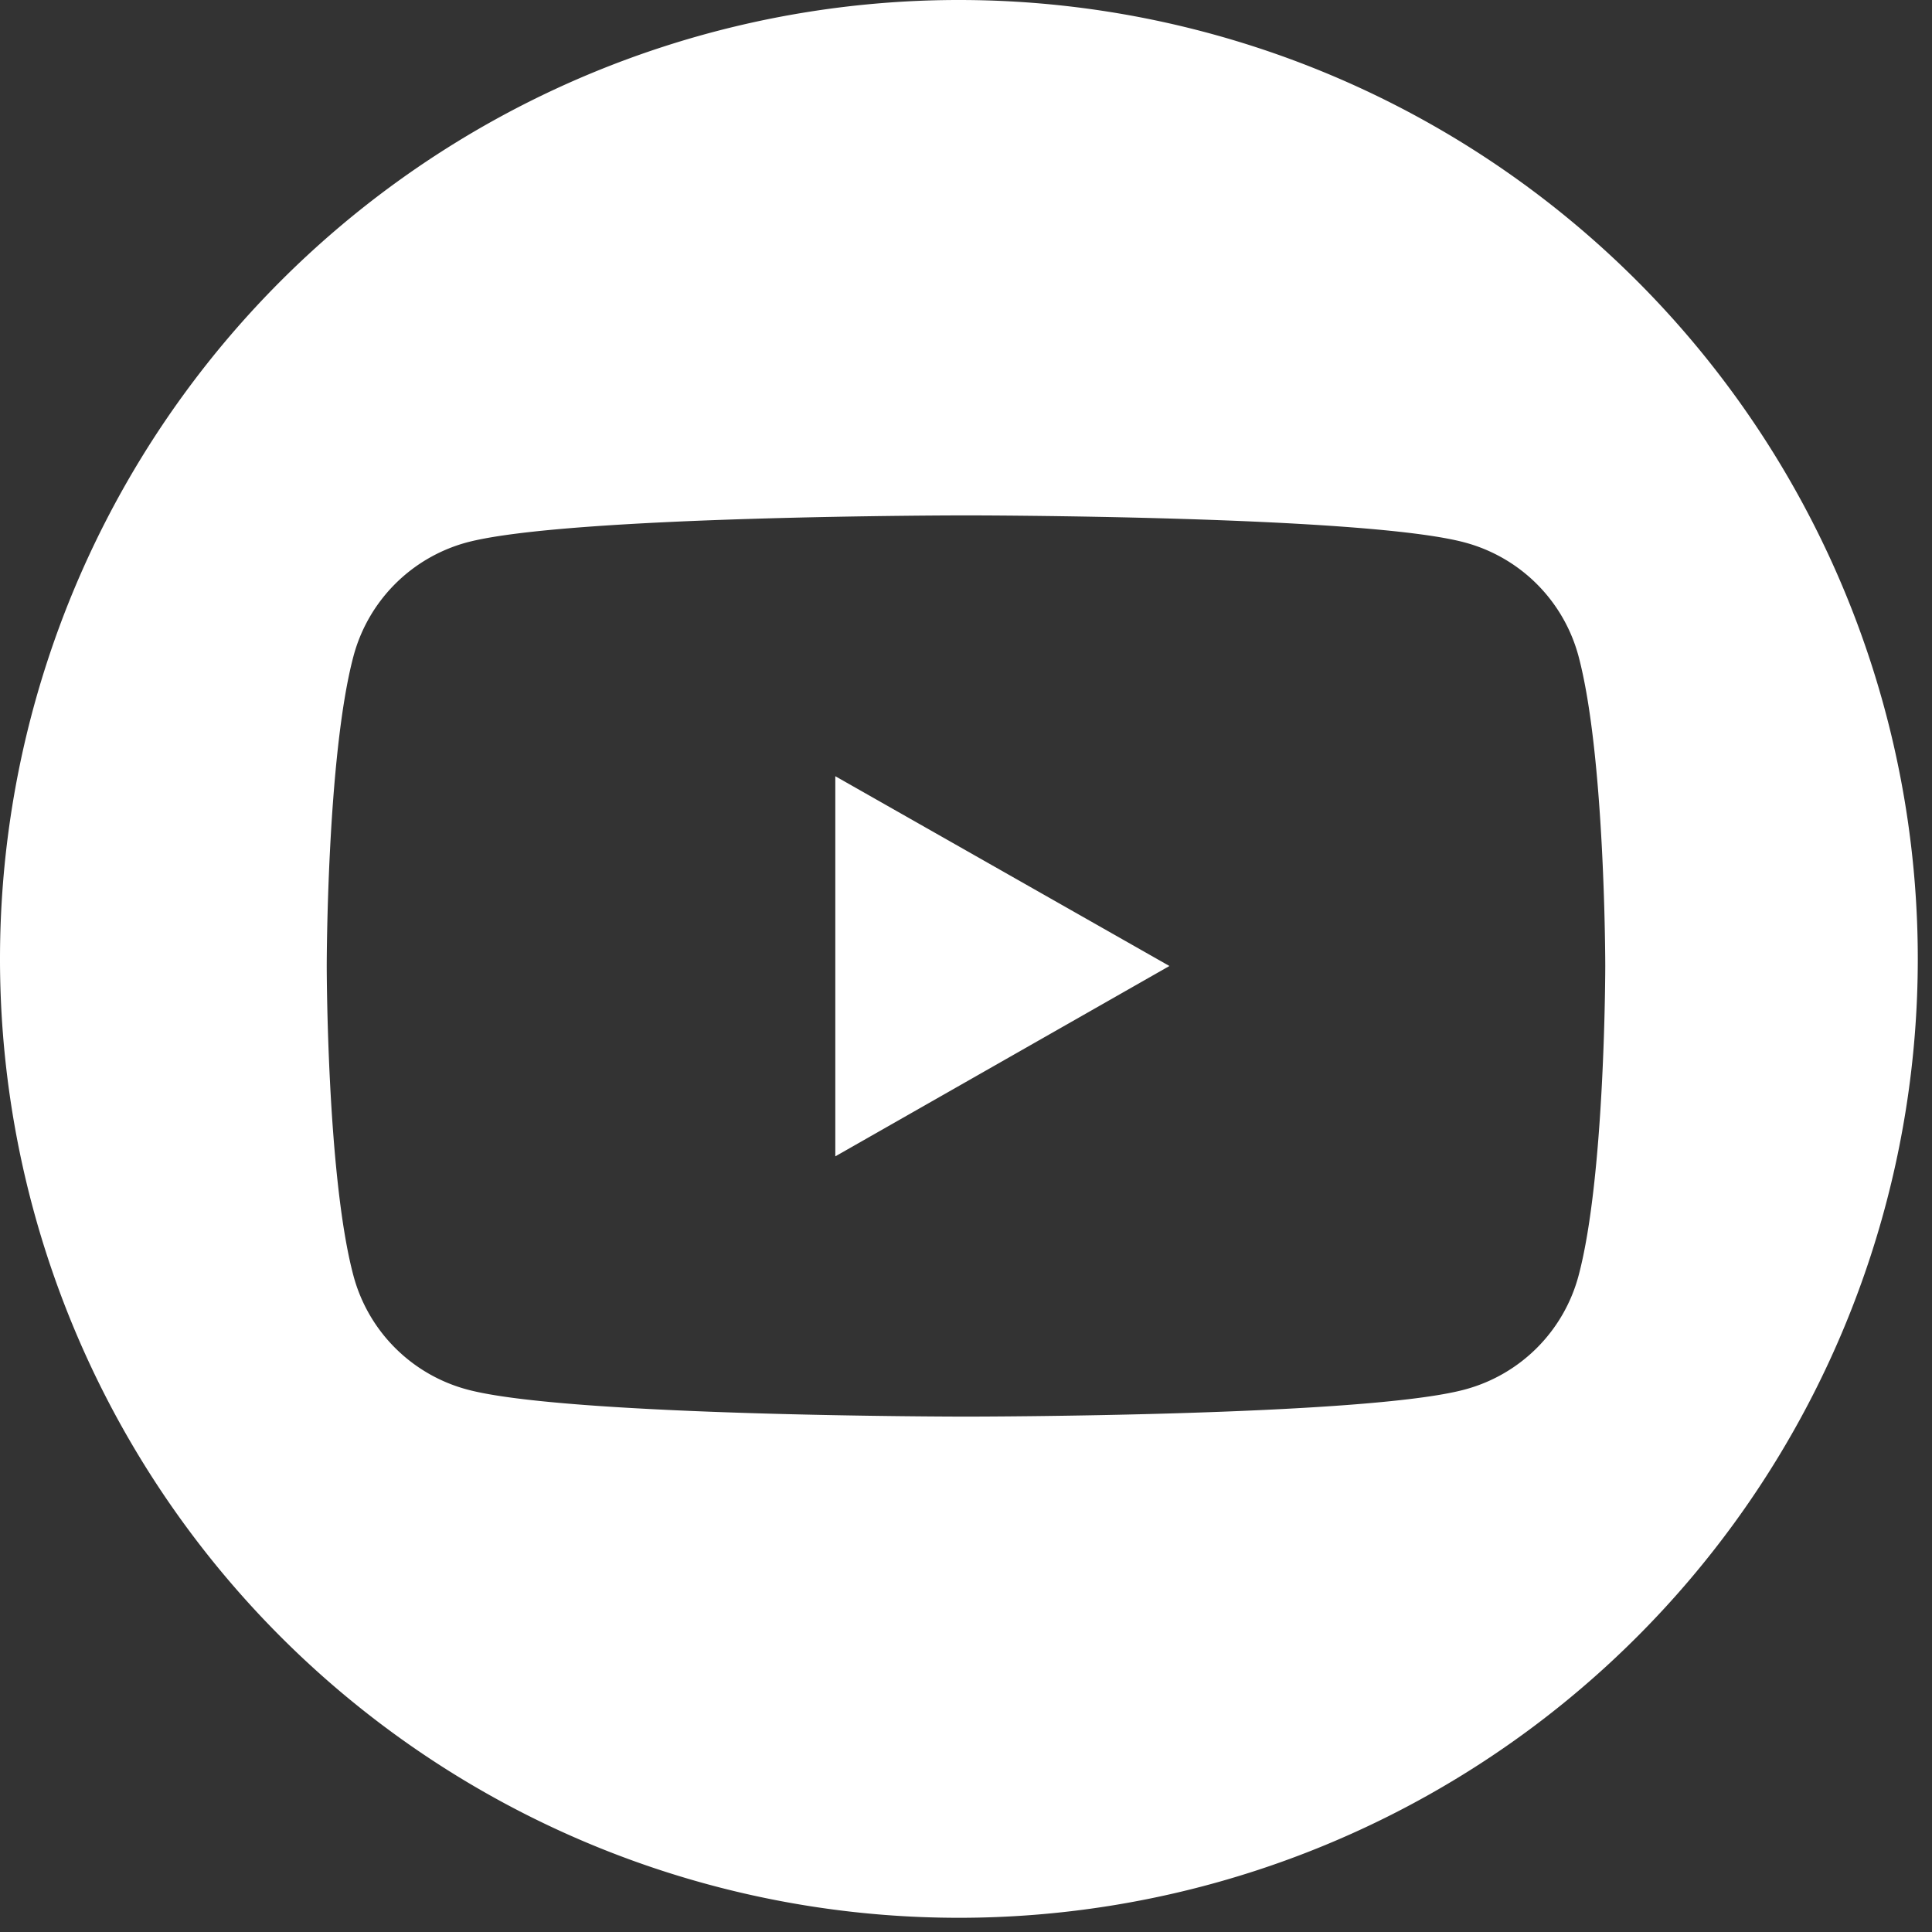
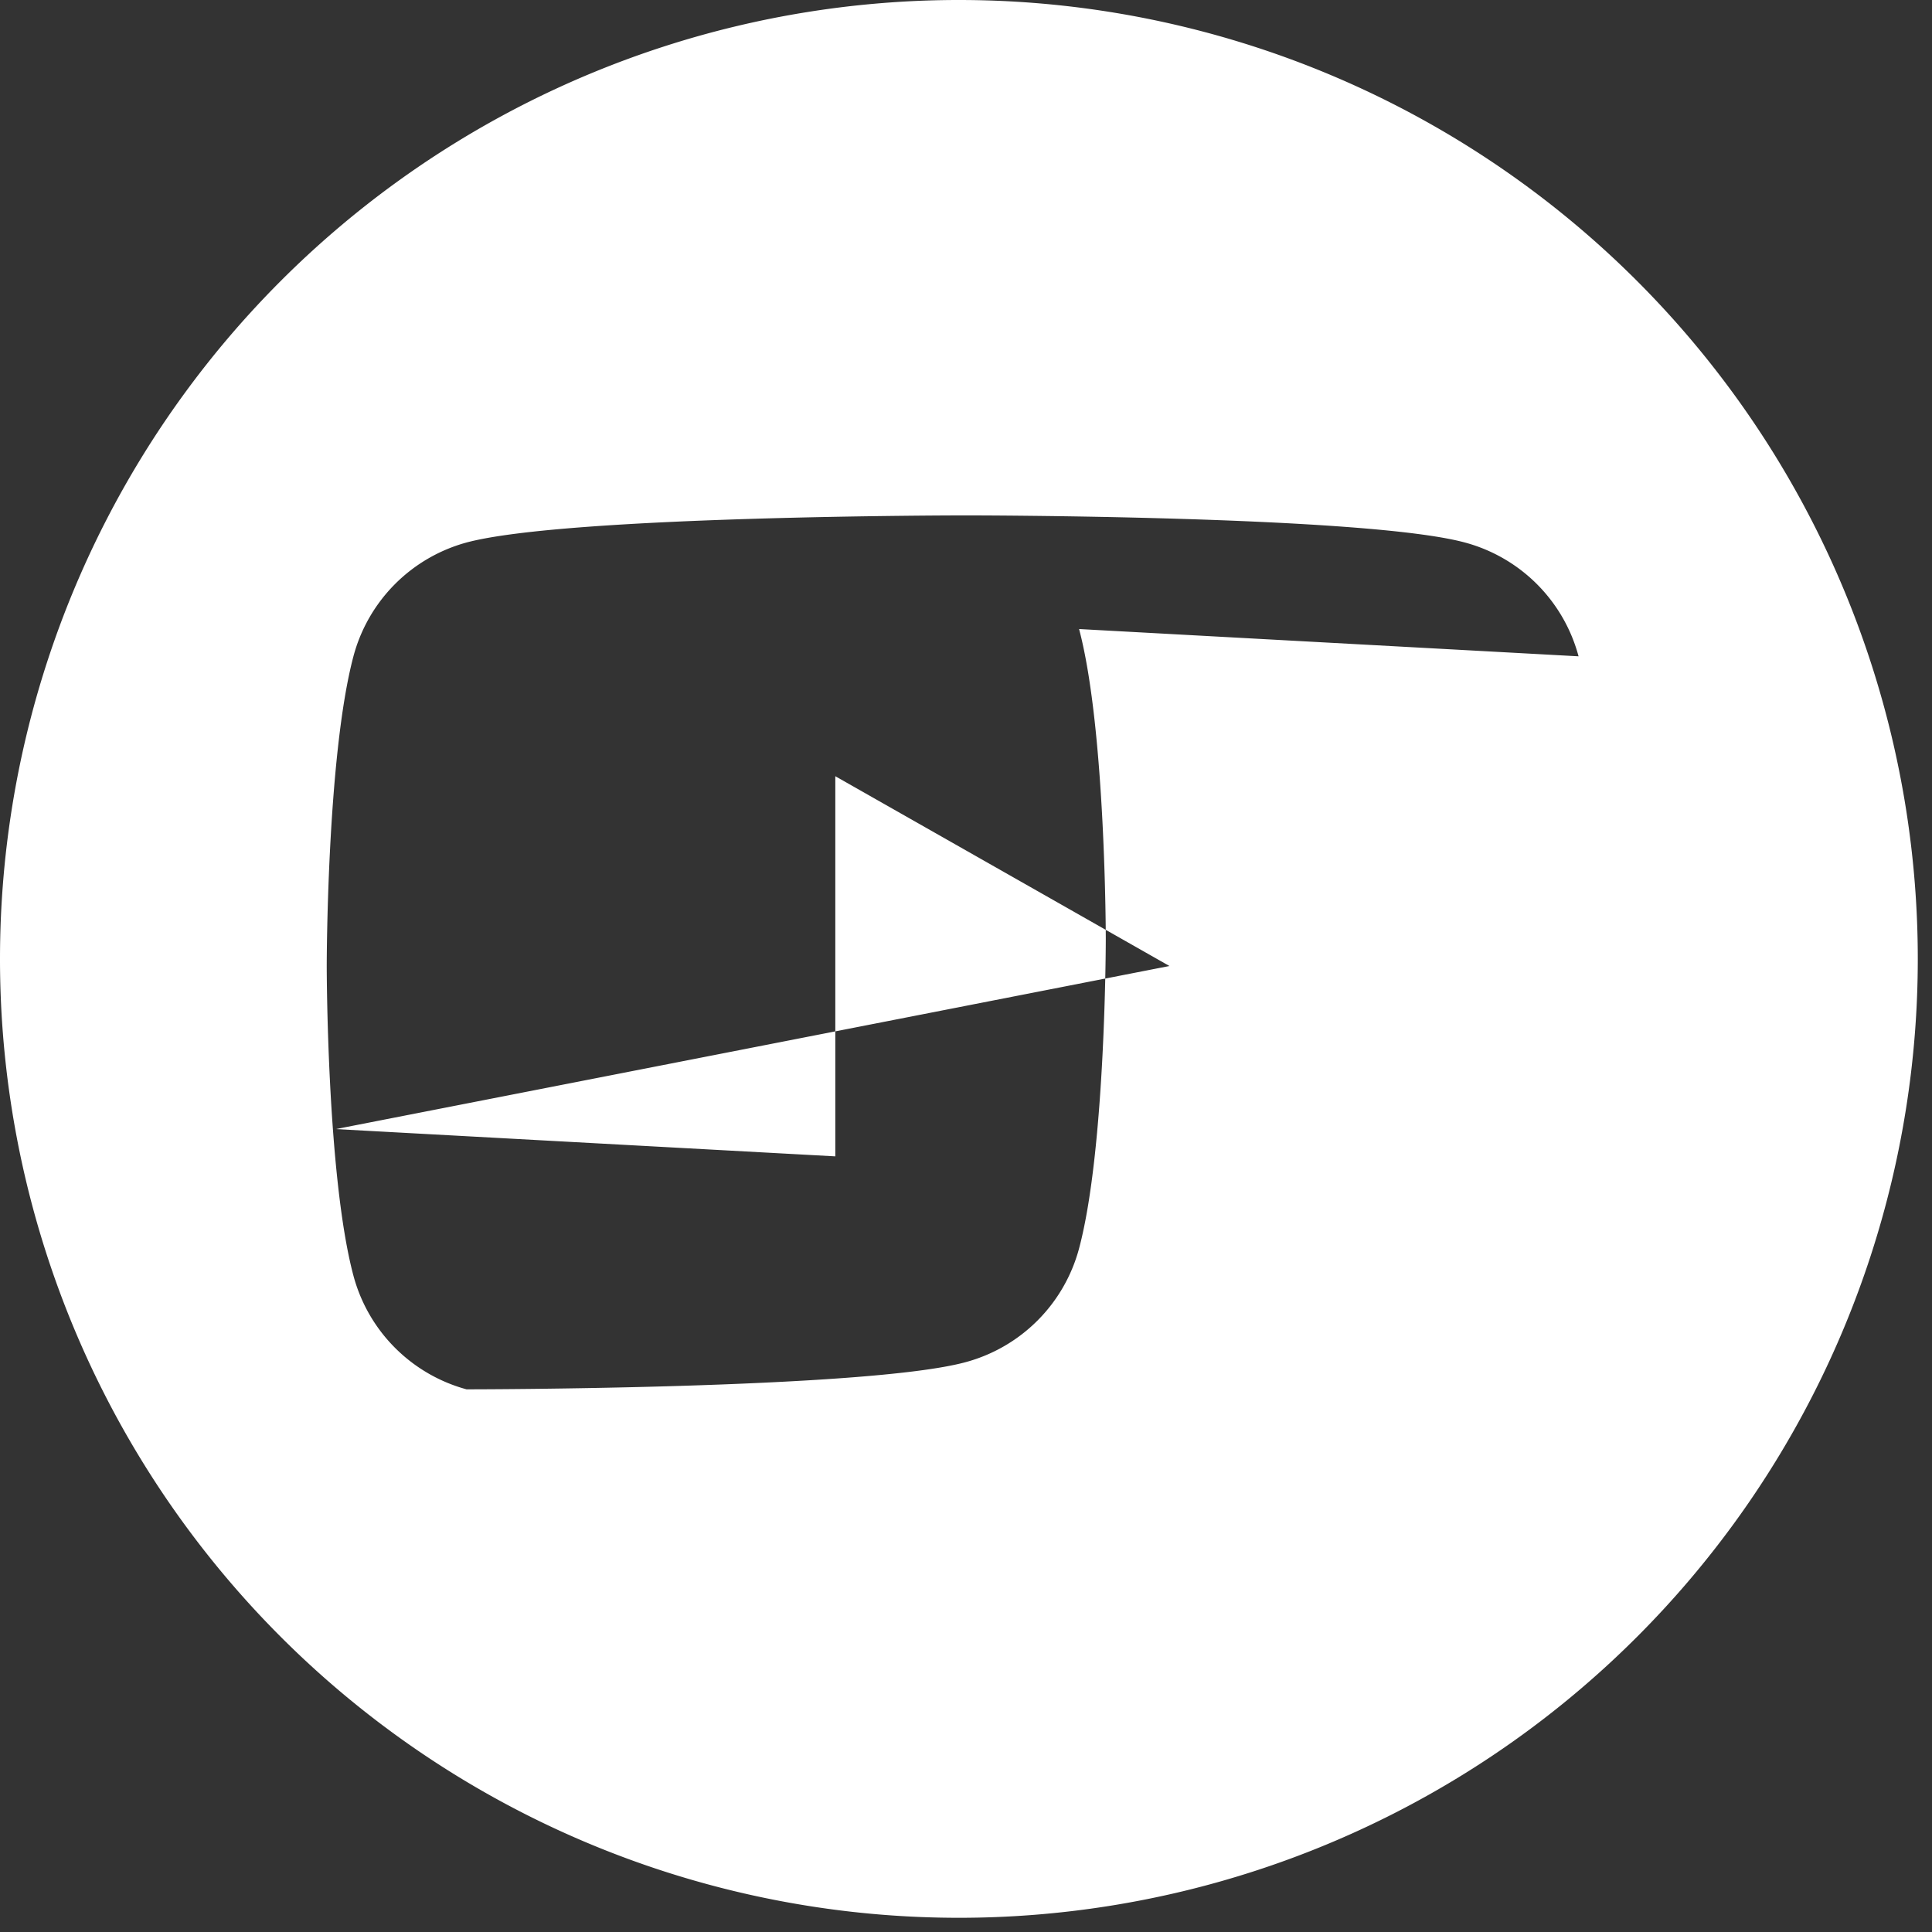
<svg xmlns="http://www.w3.org/2000/svg" width="34" height="34">
  <rect width="100%" height="100%" fill="#333333" stroke="none" />
-   <path d="M16.88 0a16.87 16.87 0 1 0-.01 33.75A16.87 16.87 0 0 0 16.88 0zm10.9 11.55a2.83 2.83 0 0 0-1.99-2C24.04 9.07 17 9.07 17 9.07s-7.04 0-8.8.48a2.83 2.83 0 0 0-1.98 2C5.75 13.32 5.75 17 5.75 17s0 3.69.47 5.45a2.83 2.83 0 0 0 1.99 2c1.75.48 8.79.48 8.79.48s7.04 0 8.79-.48a2.83 2.83 0 0 0 1.99-2c.47-1.76.47-5.45.47-5.45s0-3.68-.47-5.45m-13.08 8.8L20.58 17l-5.88-3.34v6.69z" fill="#FFF" fill-rule="evenodd" />
+   <path d="M16.88 0a16.87 16.87 0 1 0-.01 33.75A16.87 16.87 0 0 0 16.88 0zm10.9 11.55a2.83 2.83 0 0 0-1.99-2C24.04 9.07 17 9.07 17 9.07s-7.04 0-8.8.48a2.83 2.83 0 0 0-1.98 2C5.75 13.32 5.75 17 5.75 17s0 3.69.47 5.45a2.83 2.83 0 0 0 1.99 2s7.04 0 8.79-.48a2.83 2.83 0 0 0 1.99-2c.47-1.76.47-5.45.47-5.45s0-3.68-.47-5.45m-13.08 8.8L20.58 17l-5.88-3.34v6.69z" fill="#FFF" fill-rule="evenodd" />
</svg>